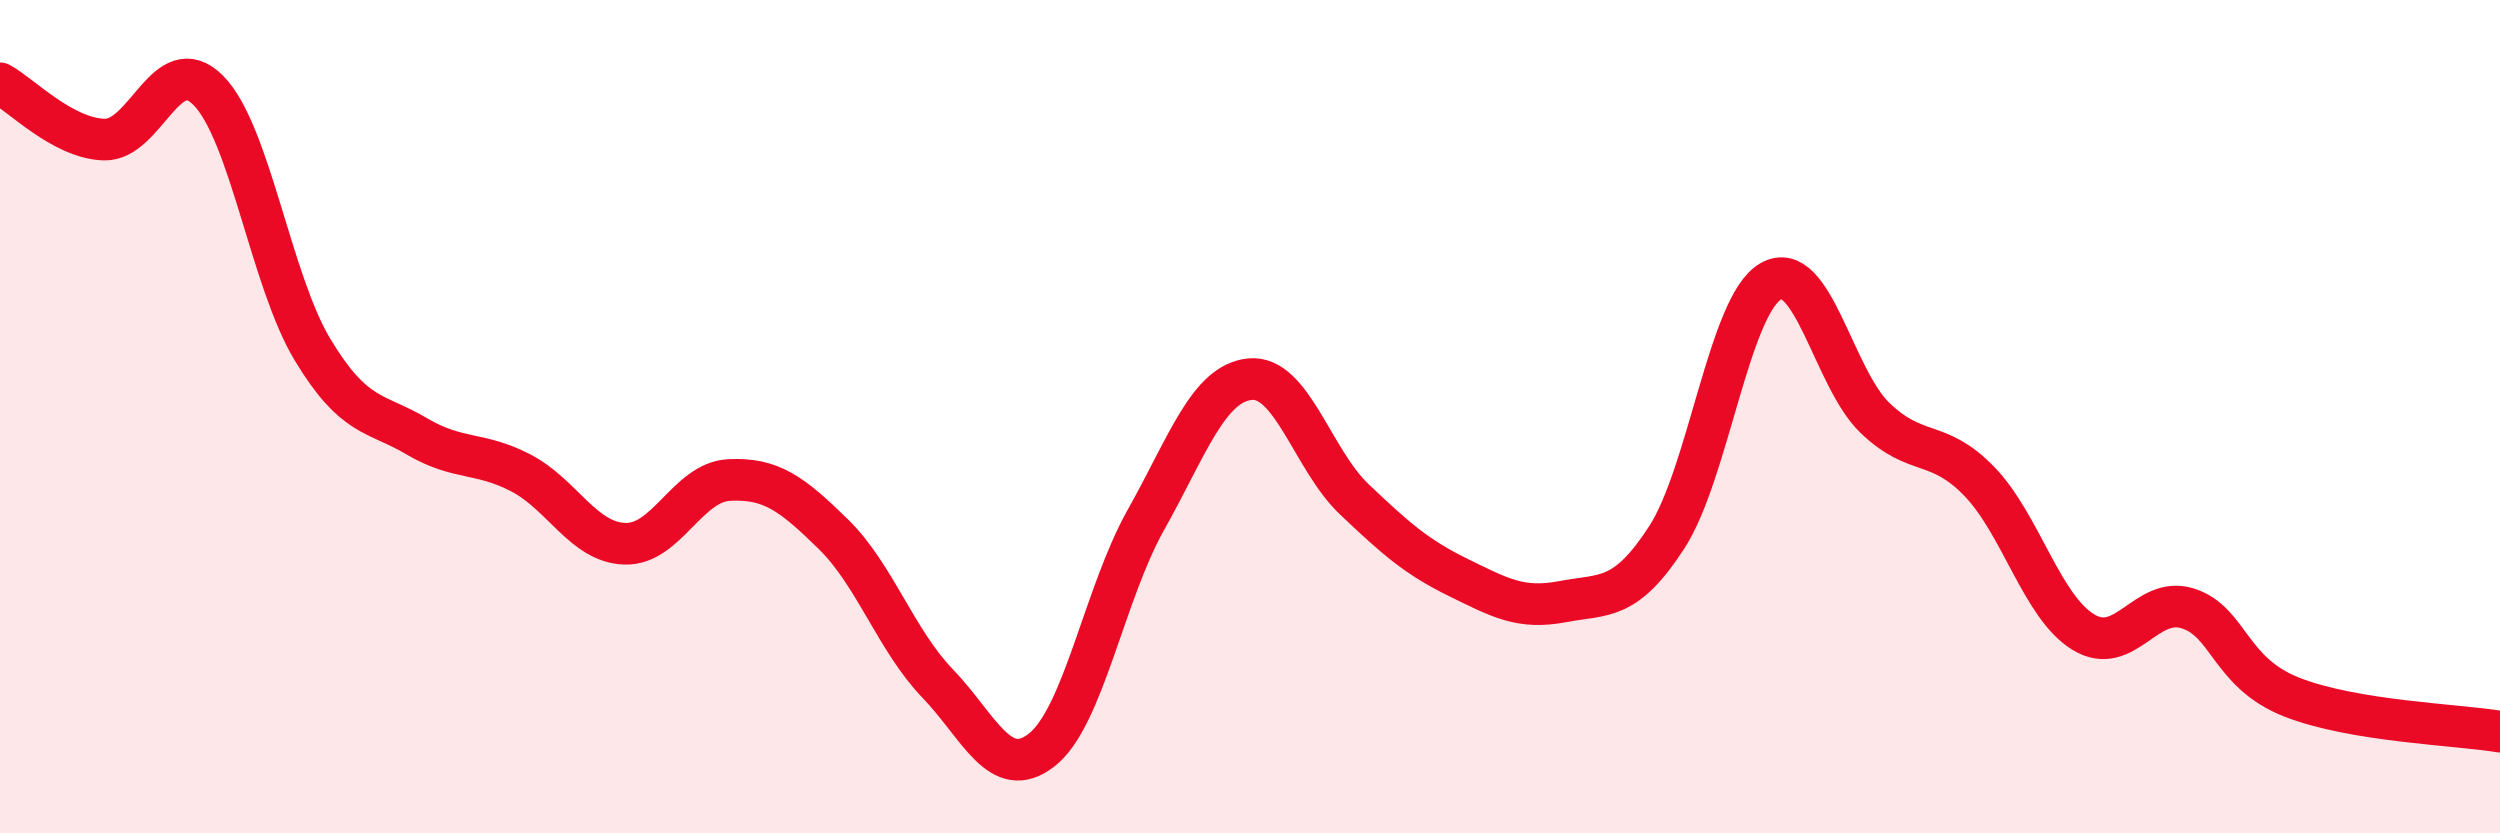
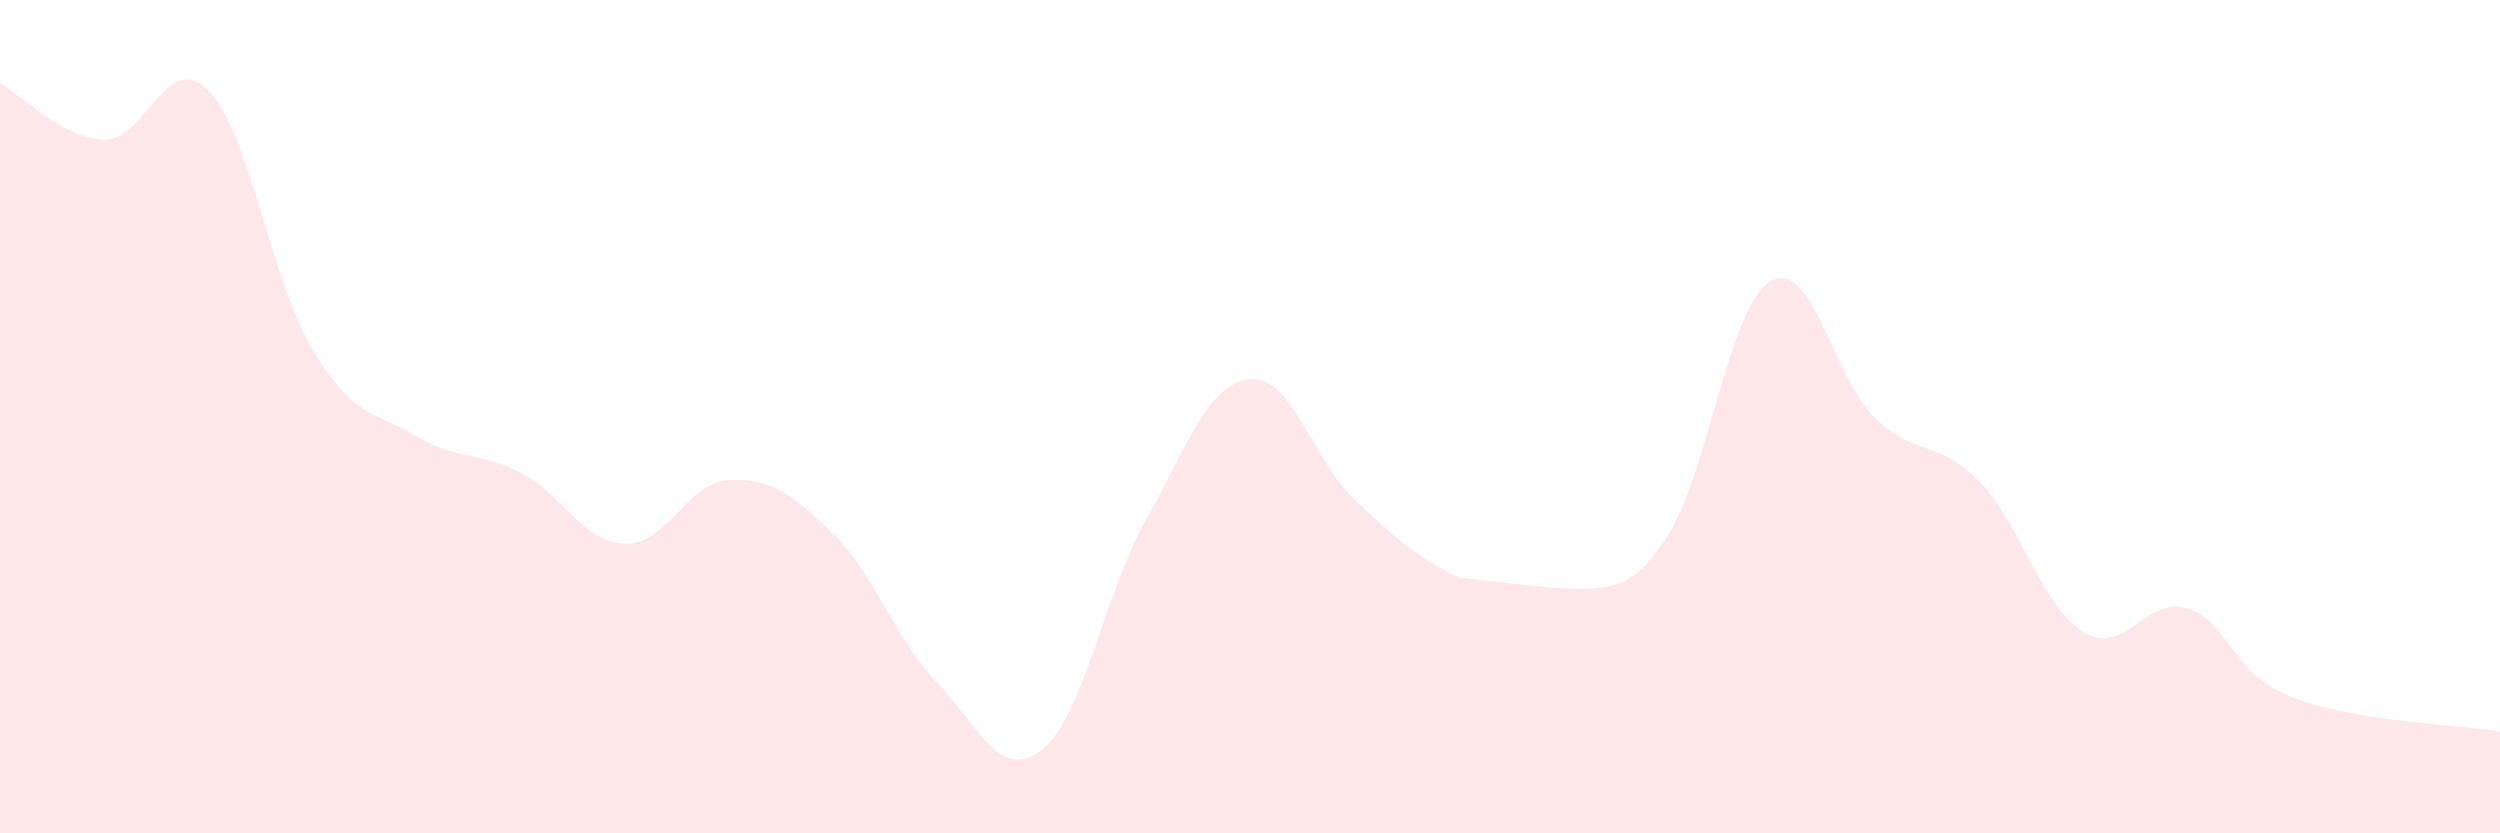
<svg xmlns="http://www.w3.org/2000/svg" width="60" height="20" viewBox="0 0 60 20">
-   <path d="M 0,2 C 0.5,2.27 1.5,3.32 2.5,3.35 C 3.5,3.38 4,1.16 5,2.17 C 6,3.18 6.5,6.73 7.5,8.39 C 8.5,10.05 9,9.88 10,10.47 C 11,11.06 11.5,10.83 12.5,11.35 C 13.5,11.87 14,13.02 15,13.05 C 16,13.08 16.5,11.57 17.5,11.52 C 18.5,11.47 19,11.84 20,12.82 C 21,13.8 21.5,15.36 22.5,16.4 C 23.5,17.44 24,18.78 25,18 C 26,17.22 26.5,14.26 27.5,12.48 C 28.5,10.7 29,9.2 30,9.1 C 31,9 31.5,11.03 32.5,11.98 C 33.5,12.93 34,13.37 35,13.86 C 36,14.35 36.5,14.63 37.5,14.44 C 38.5,14.25 39,14.44 40,12.9 C 41,11.36 41.5,7.32 42.5,6.75 C 43.5,6.18 44,9.07 45,10.03 C 46,10.99 46.5,10.52 47.5,11.55 C 48.5,12.58 49,14.56 50,15.17 C 51,15.78 51.5,14.29 52.5,14.6 C 53.5,14.91 53.5,16.14 55,16.73 C 56.5,17.32 59,17.39 60,17.56L60 20L0 20Z" fill="#EB0A25" opacity="0.1" stroke-linecap="round" stroke-linejoin="round" />
-   <path d="M 0,2 C 0.5,2.27 1.5,3.32 2.5,3.35 C 3.5,3.38 4,1.16 5,2.17 C 6,3.18 6.5,6.73 7.5,8.39 C 8.5,10.05 9,9.88 10,10.47 C 11,11.06 11.5,10.83 12.5,11.35 C 13.5,11.87 14,13.02 15,13.05 C 16,13.08 16.5,11.57 17.5,11.52 C 18.5,11.47 19,11.84 20,12.82 C 21,13.8 21.5,15.36 22.5,16.4 C 23.5,17.44 24,18.78 25,18 C 26,17.22 26.5,14.26 27.5,12.48 C 28.5,10.7 29,9.2 30,9.1 C 31,9 31.5,11.03 32.5,11.98 C 33.5,12.93 34,13.37 35,13.86 C 36,14.35 36.5,14.63 37.5,14.44 C 38.5,14.25 39,14.44 40,12.9 C 41,11.36 41.5,7.32 42.5,6.75 C 43.5,6.18 44,9.07 45,10.03 C 46,10.99 46.5,10.52 47.5,11.55 C 48.5,12.58 49,14.56 50,15.17 C 51,15.78 51.5,14.29 52.5,14.6 C 53.5,14.91 53.5,16.14 55,16.73 C 56.5,17.32 59,17.39 60,17.56" stroke="#EB0A25" stroke-width="1" fill="none" stroke-linecap="round" stroke-linejoin="round" />
+   <path d="M 0,2 C 0.5,2.27 1.5,3.32 2.5,3.35 C 3.5,3.38 4,1.16 5,2.17 C 6,3.18 6.5,6.73 7.5,8.39 C 8.5,10.05 9,9.88 10,10.47 C 11,11.06 11.5,10.83 12.5,11.35 C 13.5,11.87 14,13.02 15,13.05 C 16,13.08 16.5,11.57 17.5,11.52 C 18.5,11.47 19,11.84 20,12.82 C 21,13.8 21.5,15.36 22.5,16.4 C 23.5,17.44 24,18.78 25,18 C 26,17.22 26.5,14.26 27.5,12.48 C 28.5,10.7 29,9.2 30,9.1 C 31,9 31.5,11.03 32.5,11.98 C 33.5,12.93 34,13.37 35,13.86 C 38.5,14.25 39,14.44 40,12.9 C 41,11.36 41.5,7.32 42.5,6.75 C 43.5,6.18 44,9.07 45,10.03 C 46,10.99 46.5,10.52 47.5,11.55 C 48.5,12.58 49,14.56 50,15.17 C 51,15.78 51.5,14.29 52.5,14.6 C 53.5,14.91 53.5,16.14 55,16.73 C 56.5,17.32 59,17.39 60,17.56L60 20L0 20Z" fill="#EB0A25" opacity="0.1" stroke-linecap="round" stroke-linejoin="round" />
</svg>